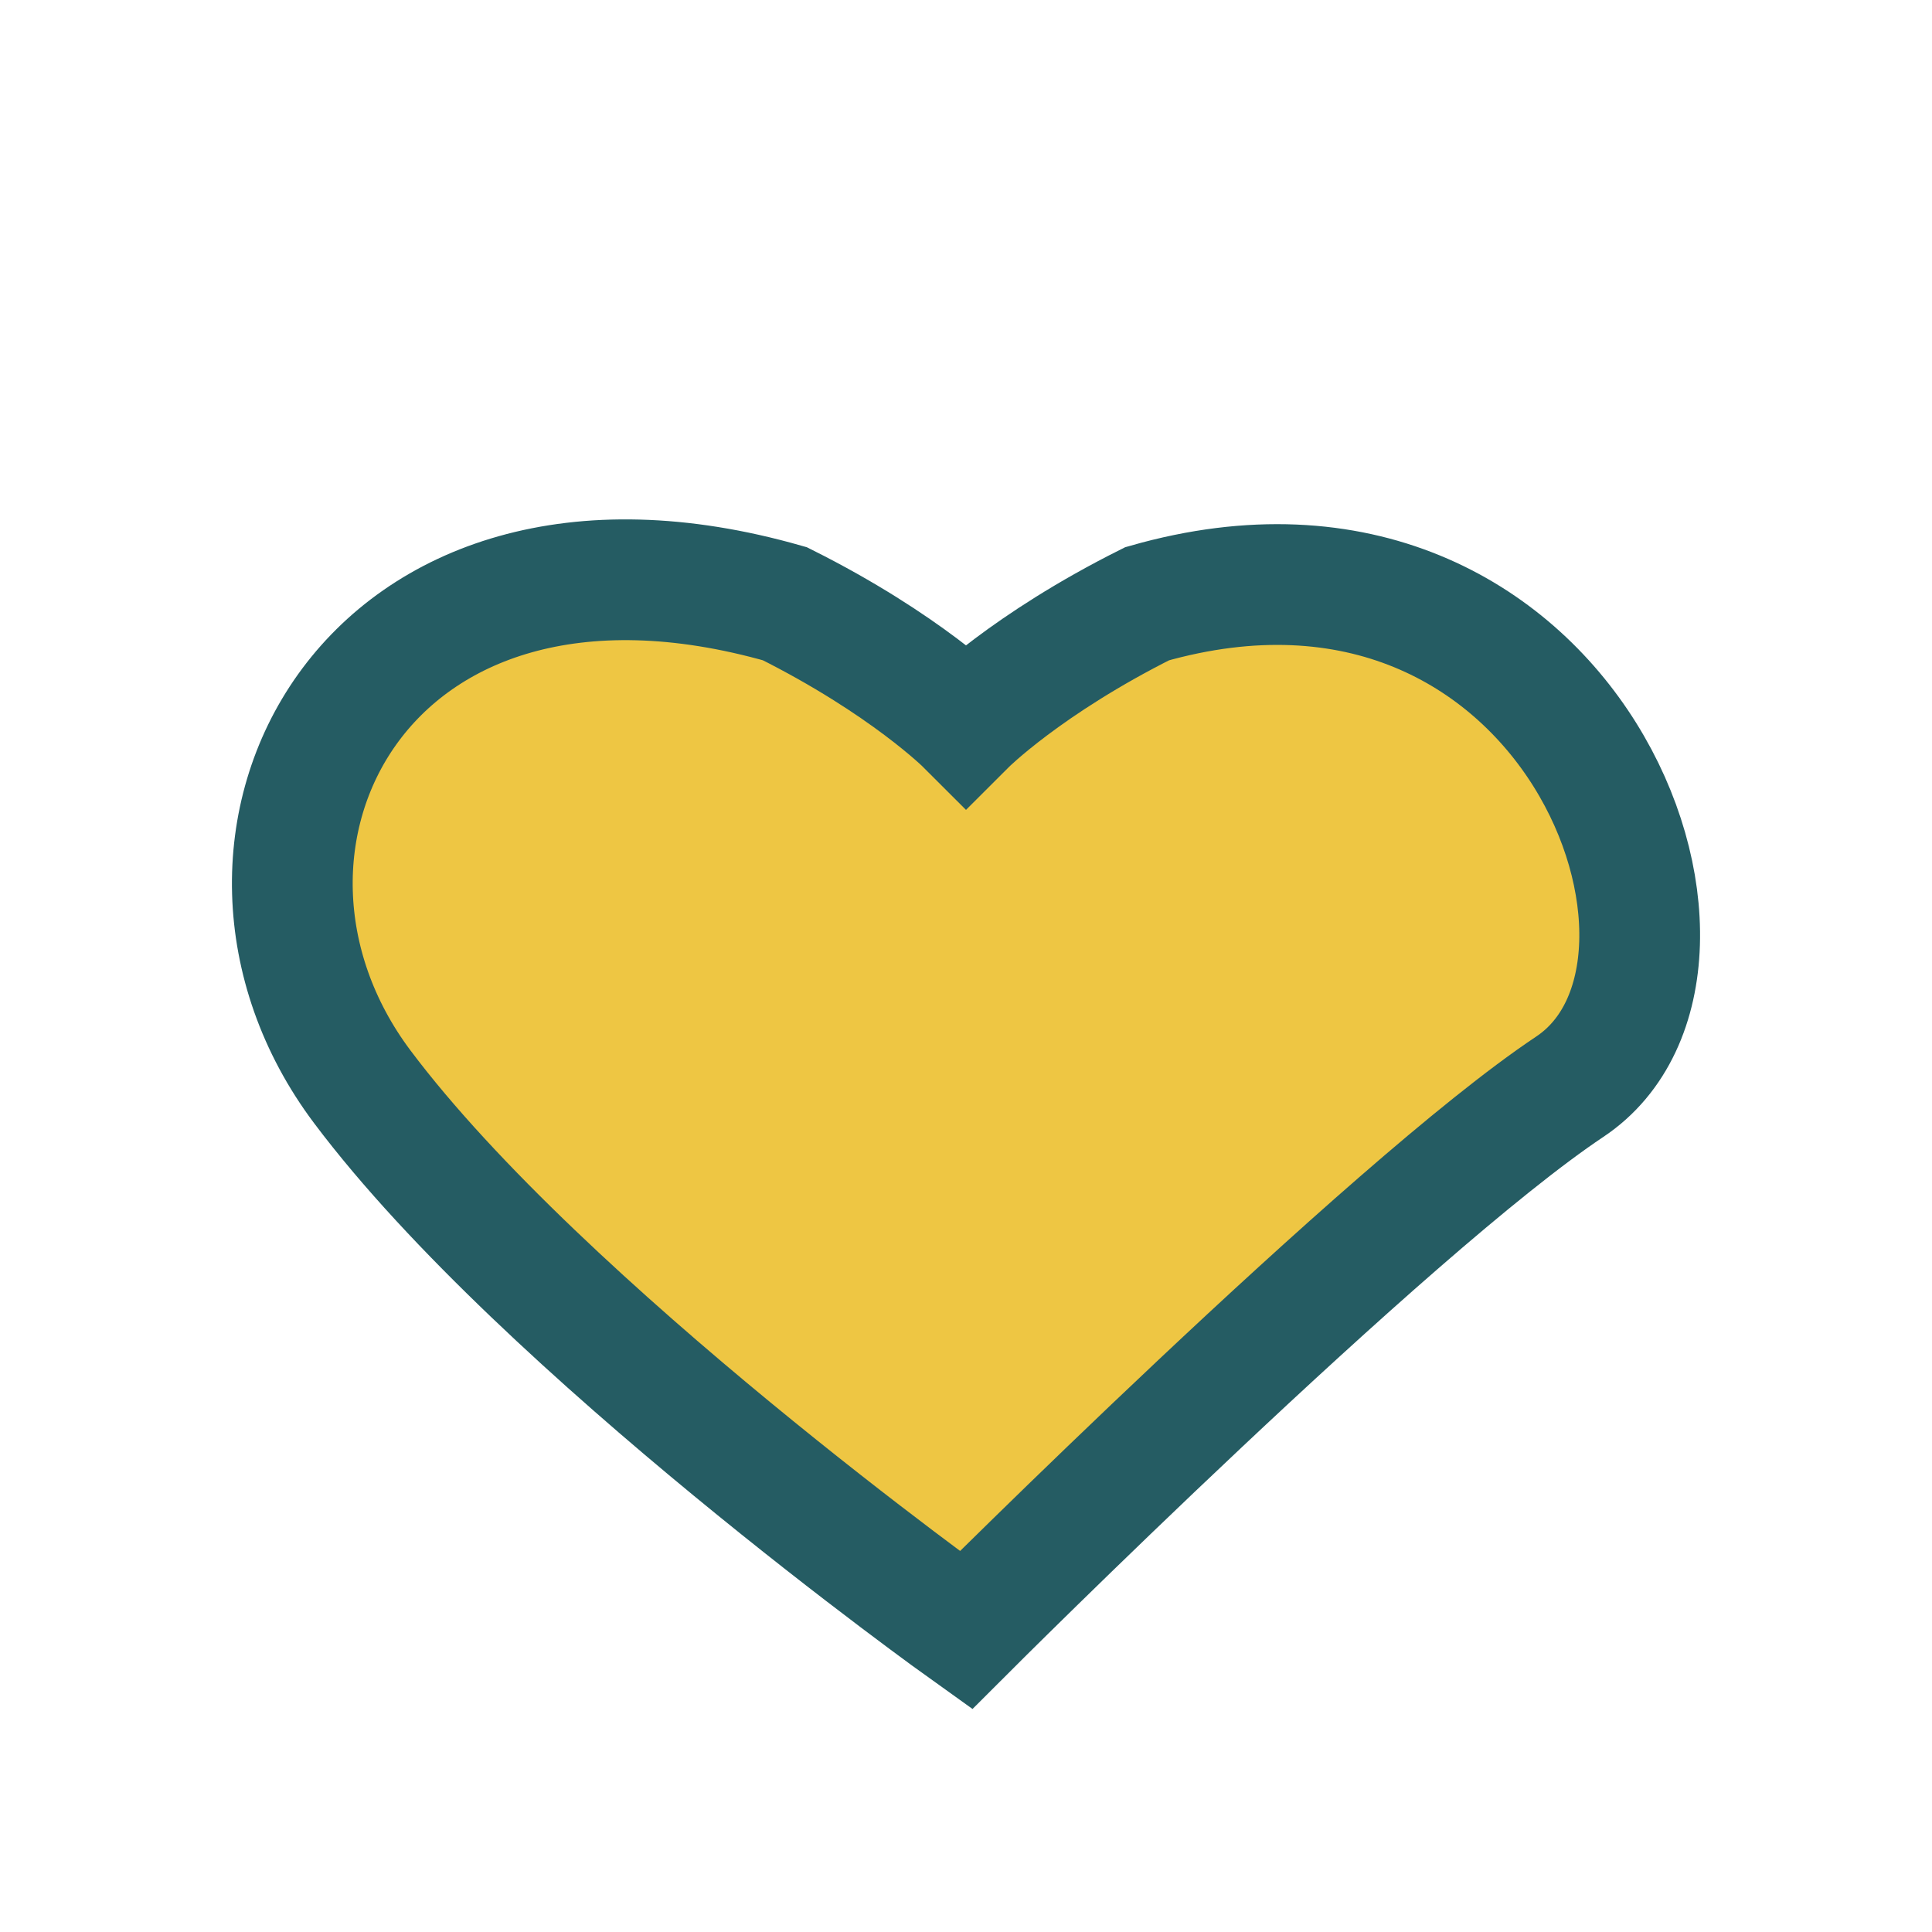
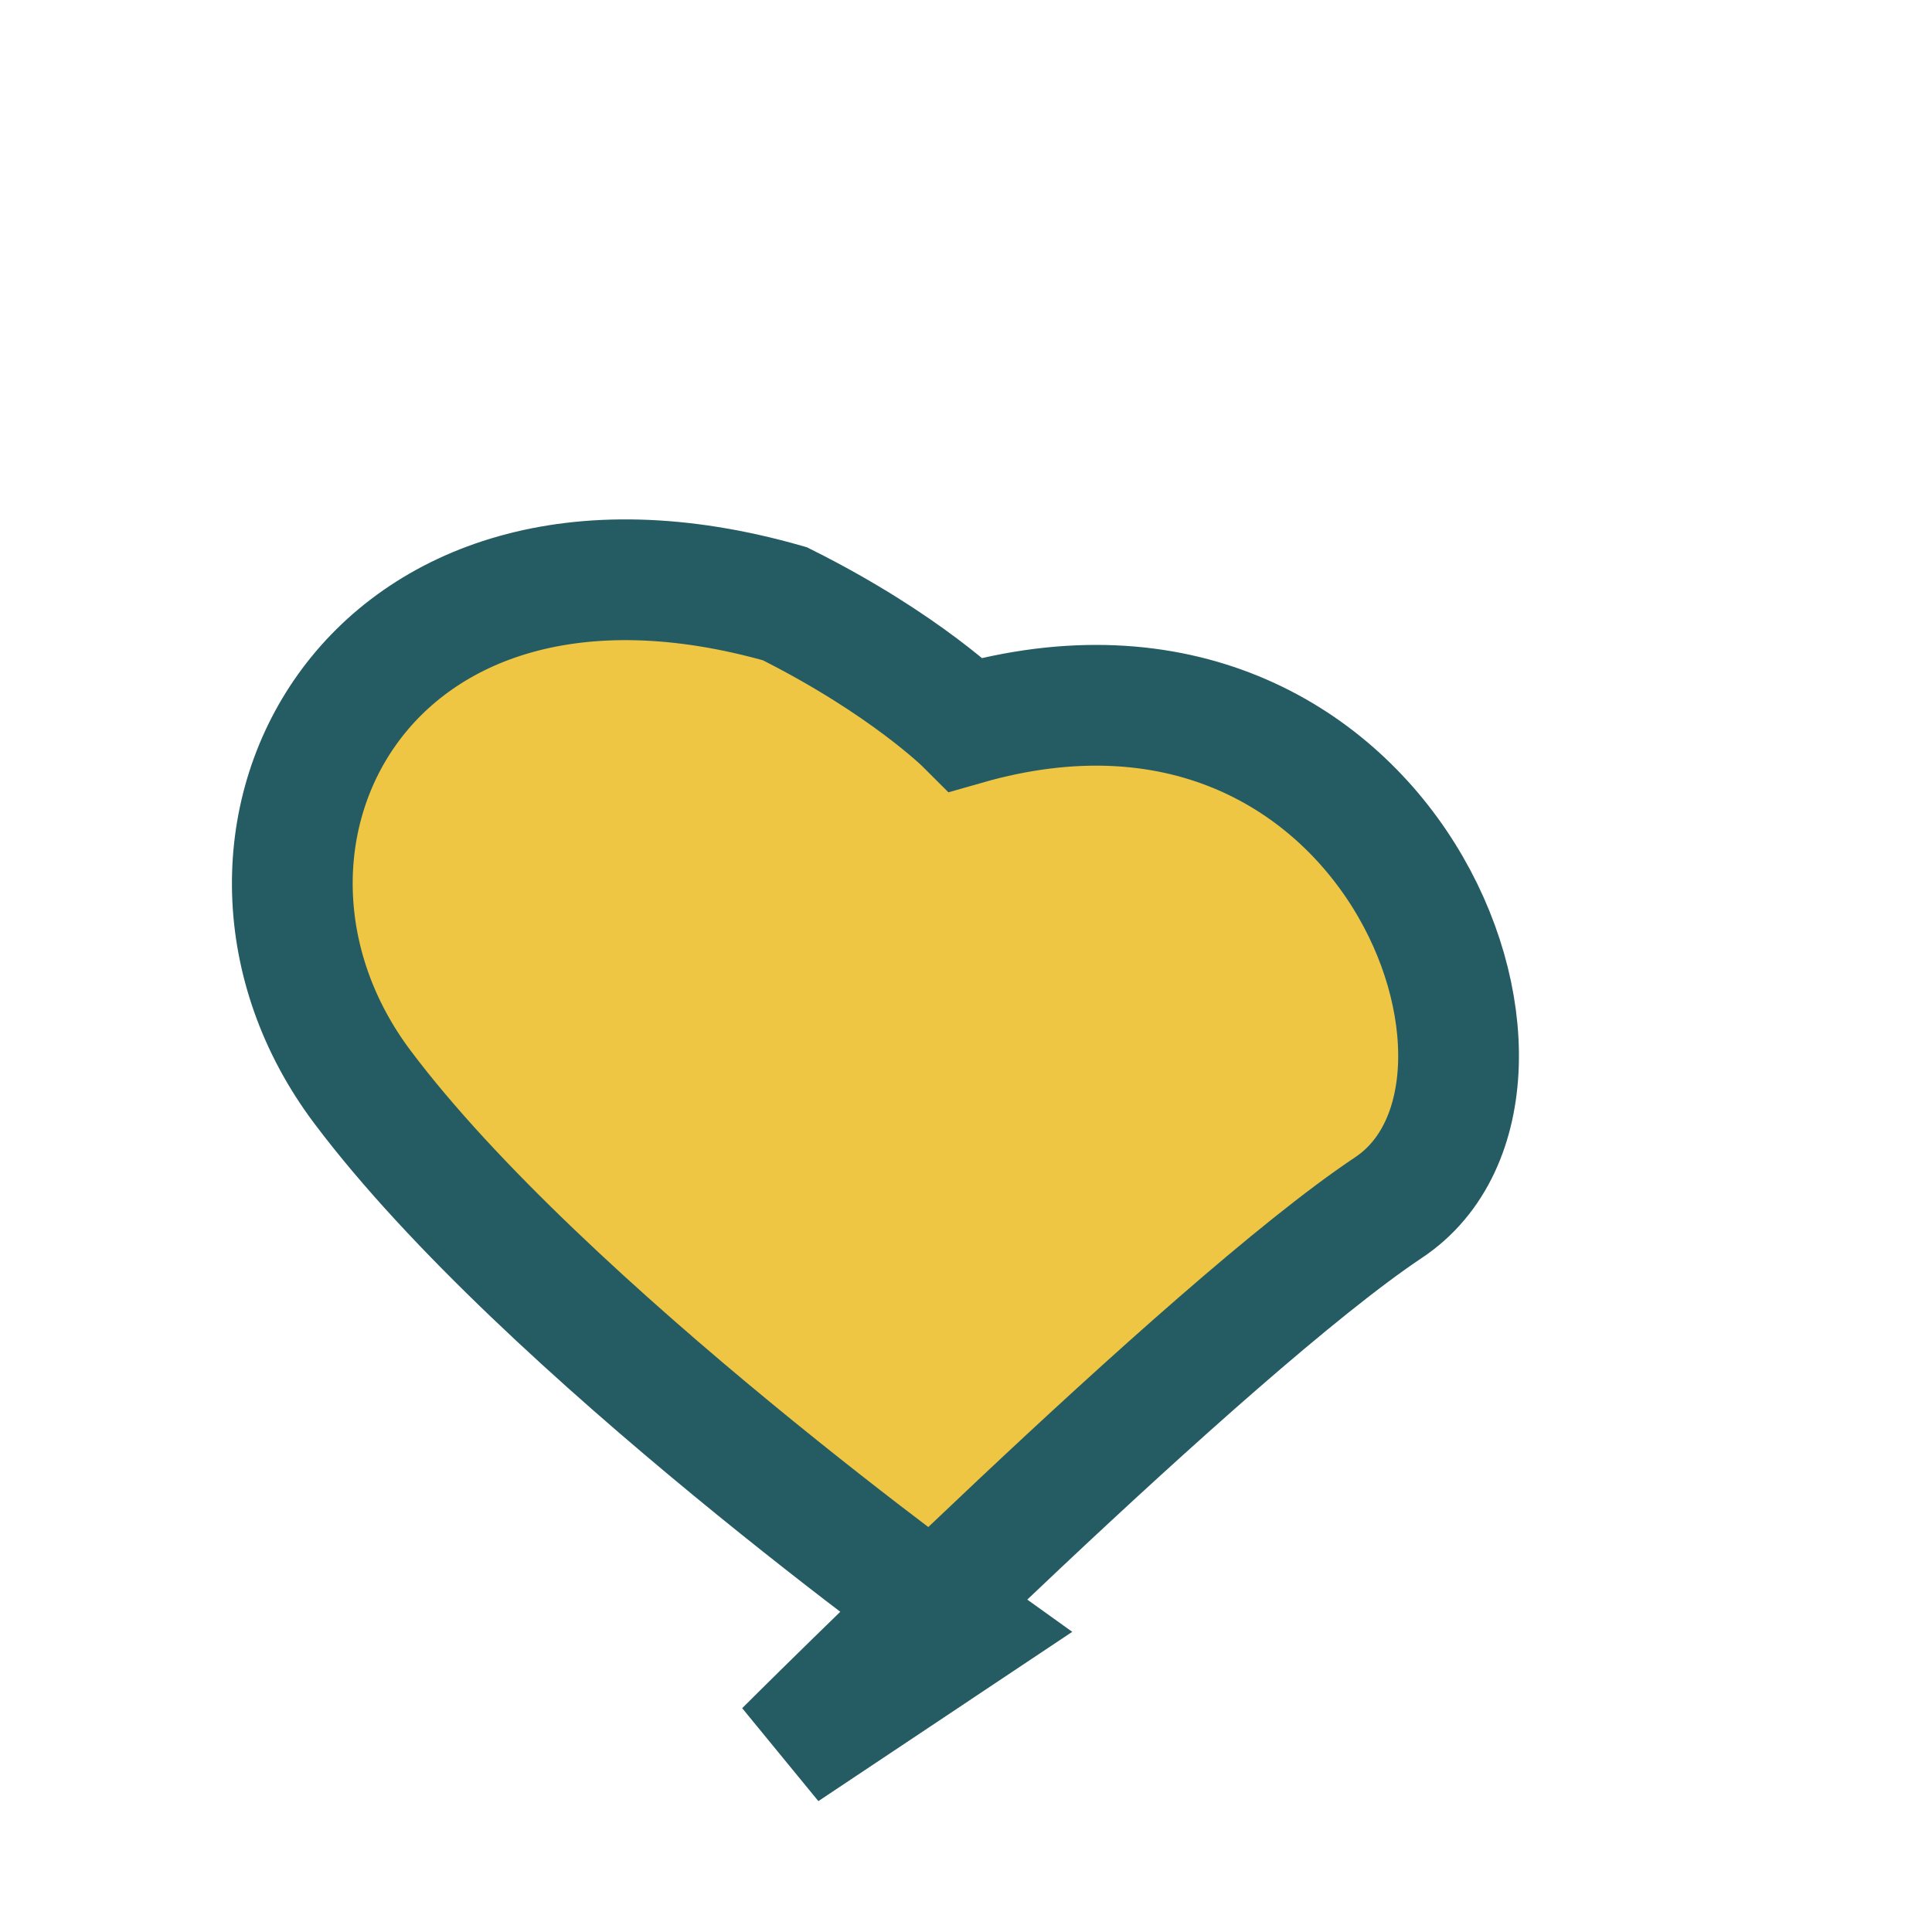
<svg xmlns="http://www.w3.org/2000/svg" width="32" height="32" viewBox="0 0 32 32">
-   <path d="M16 27s-7-5-10-9 0-10 7-8c2 1 3 2 3 2s1-1 3-2c7-2 10 6 7 8s-10 9-10 9z" fill="#EEC643" stroke="#255C63" stroke-width="2" />
+   <path d="M16 27s-7-5-10-9 0-10 7-8c2 1 3 2 3 2c7-2 10 6 7 8s-10 9-10 9z" fill="#EEC643" stroke="#255C63" stroke-width="2" />
</svg>